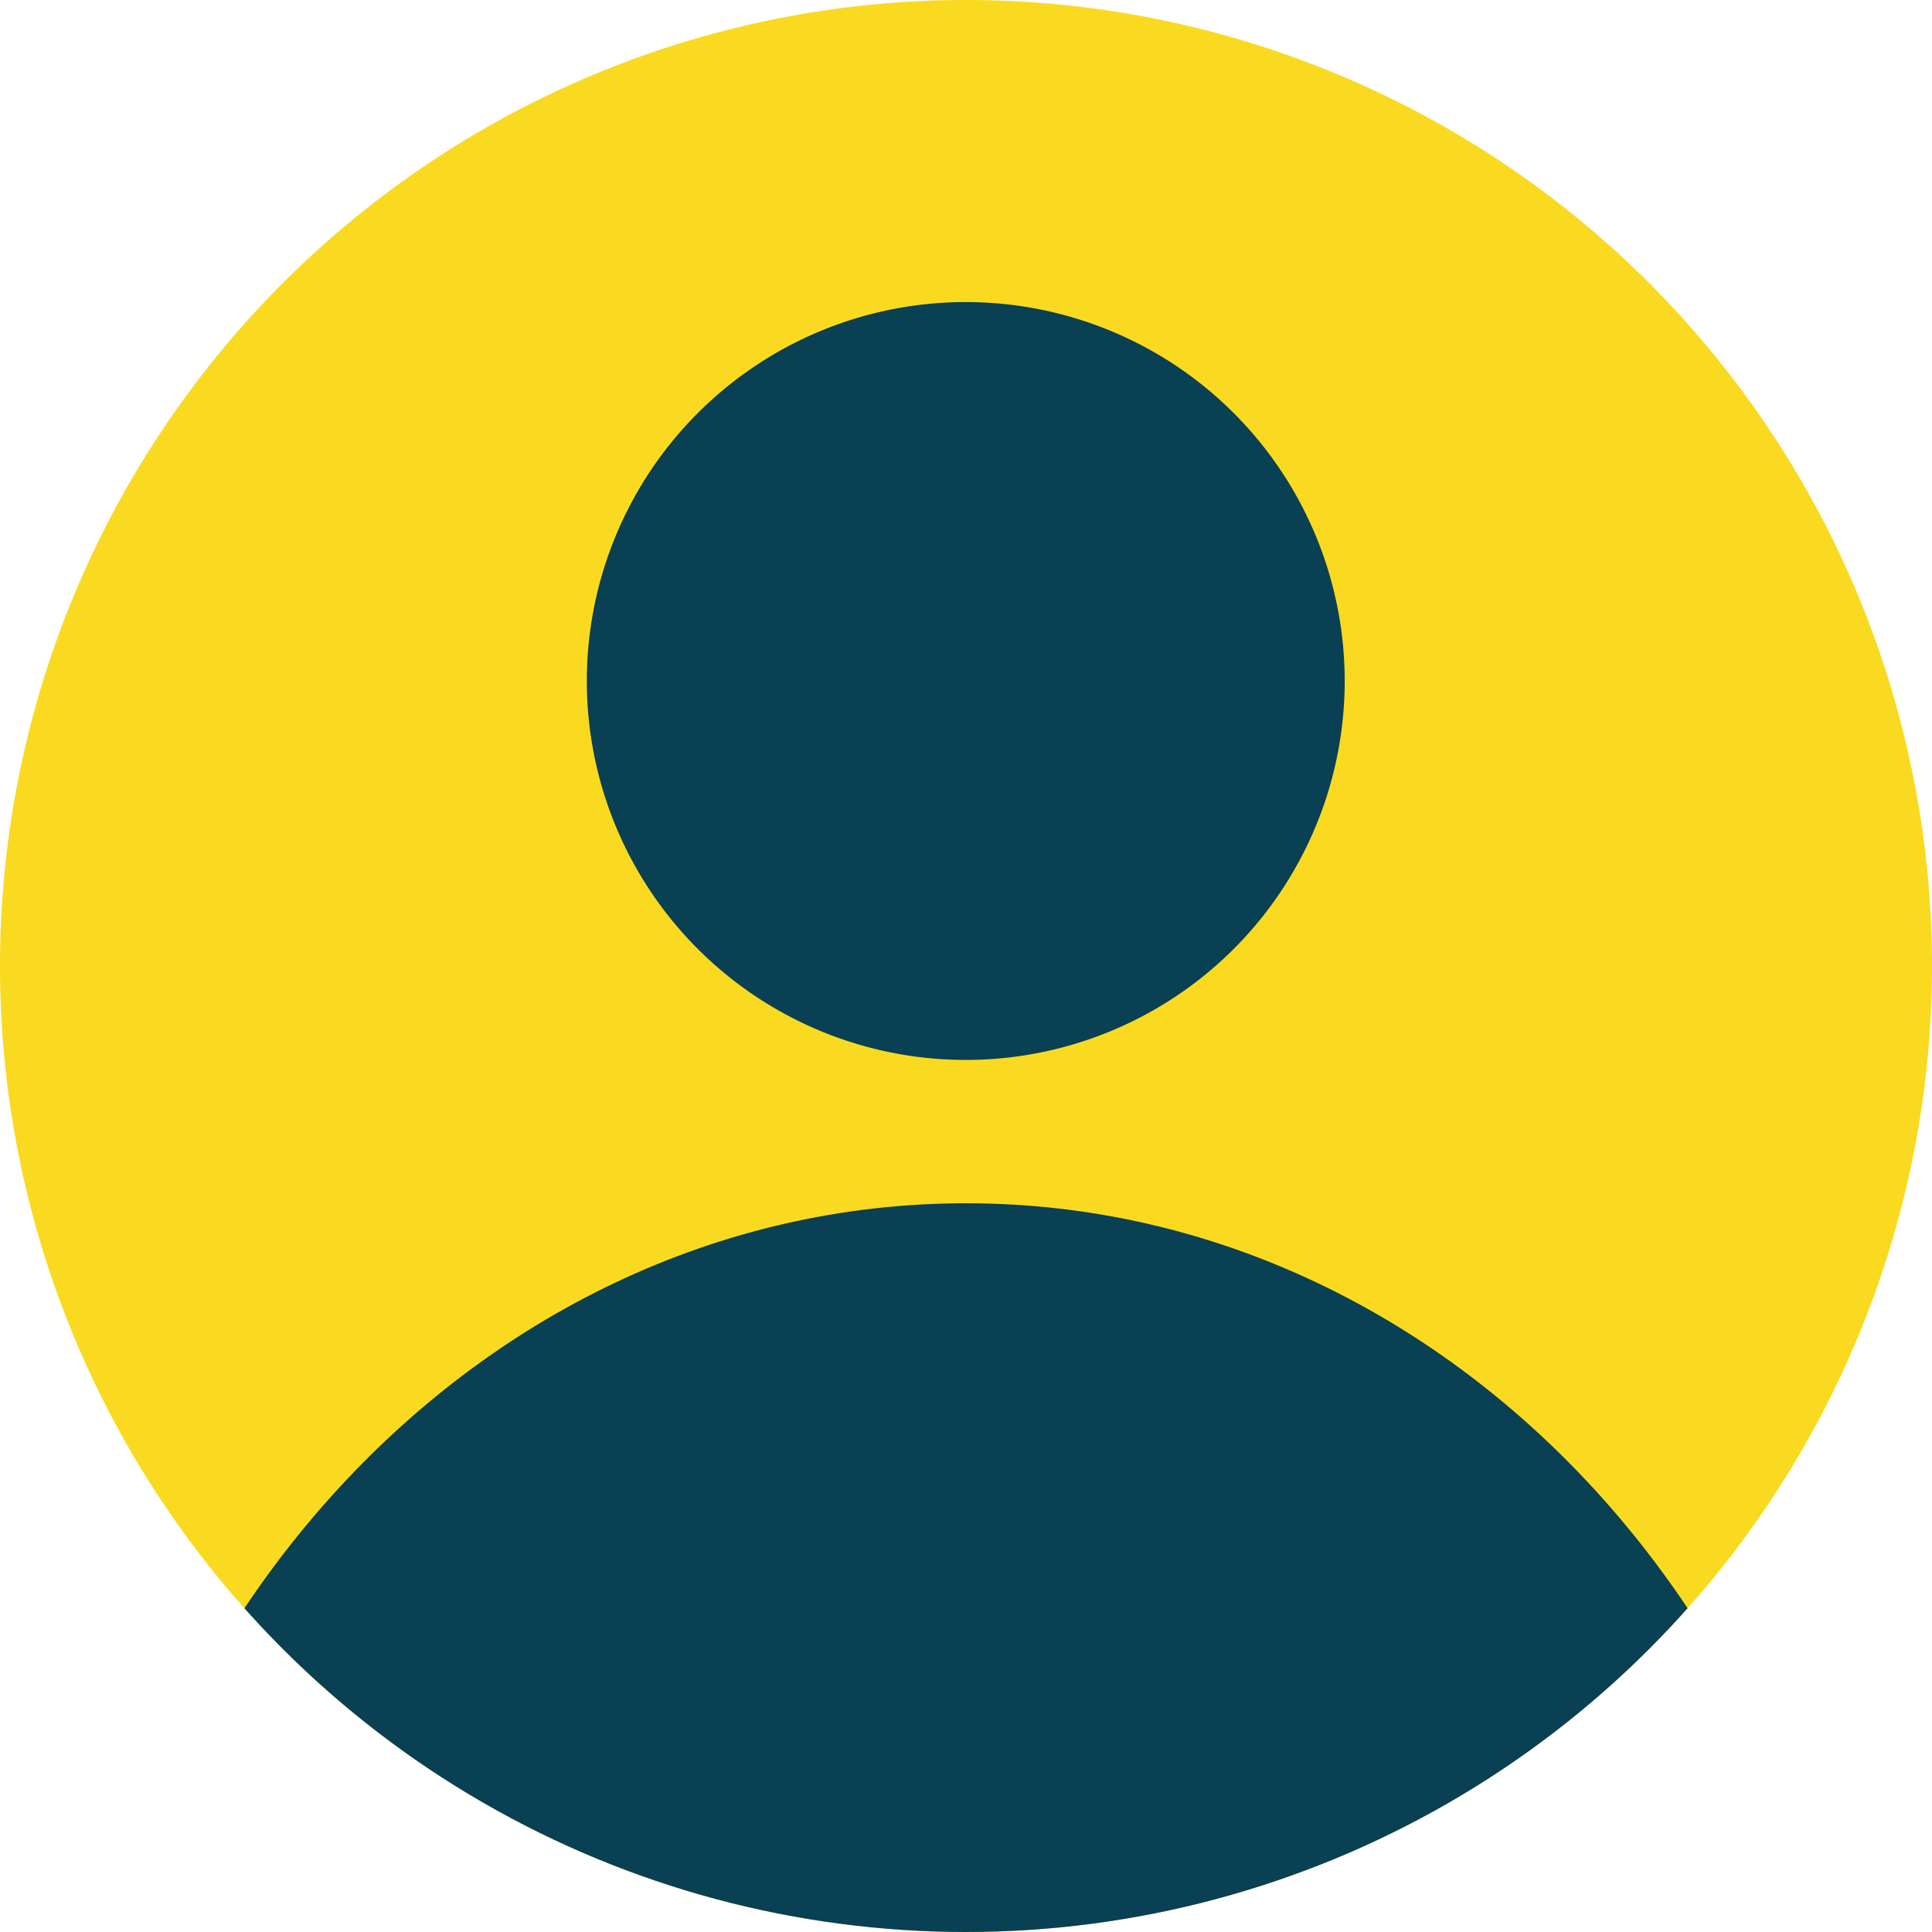
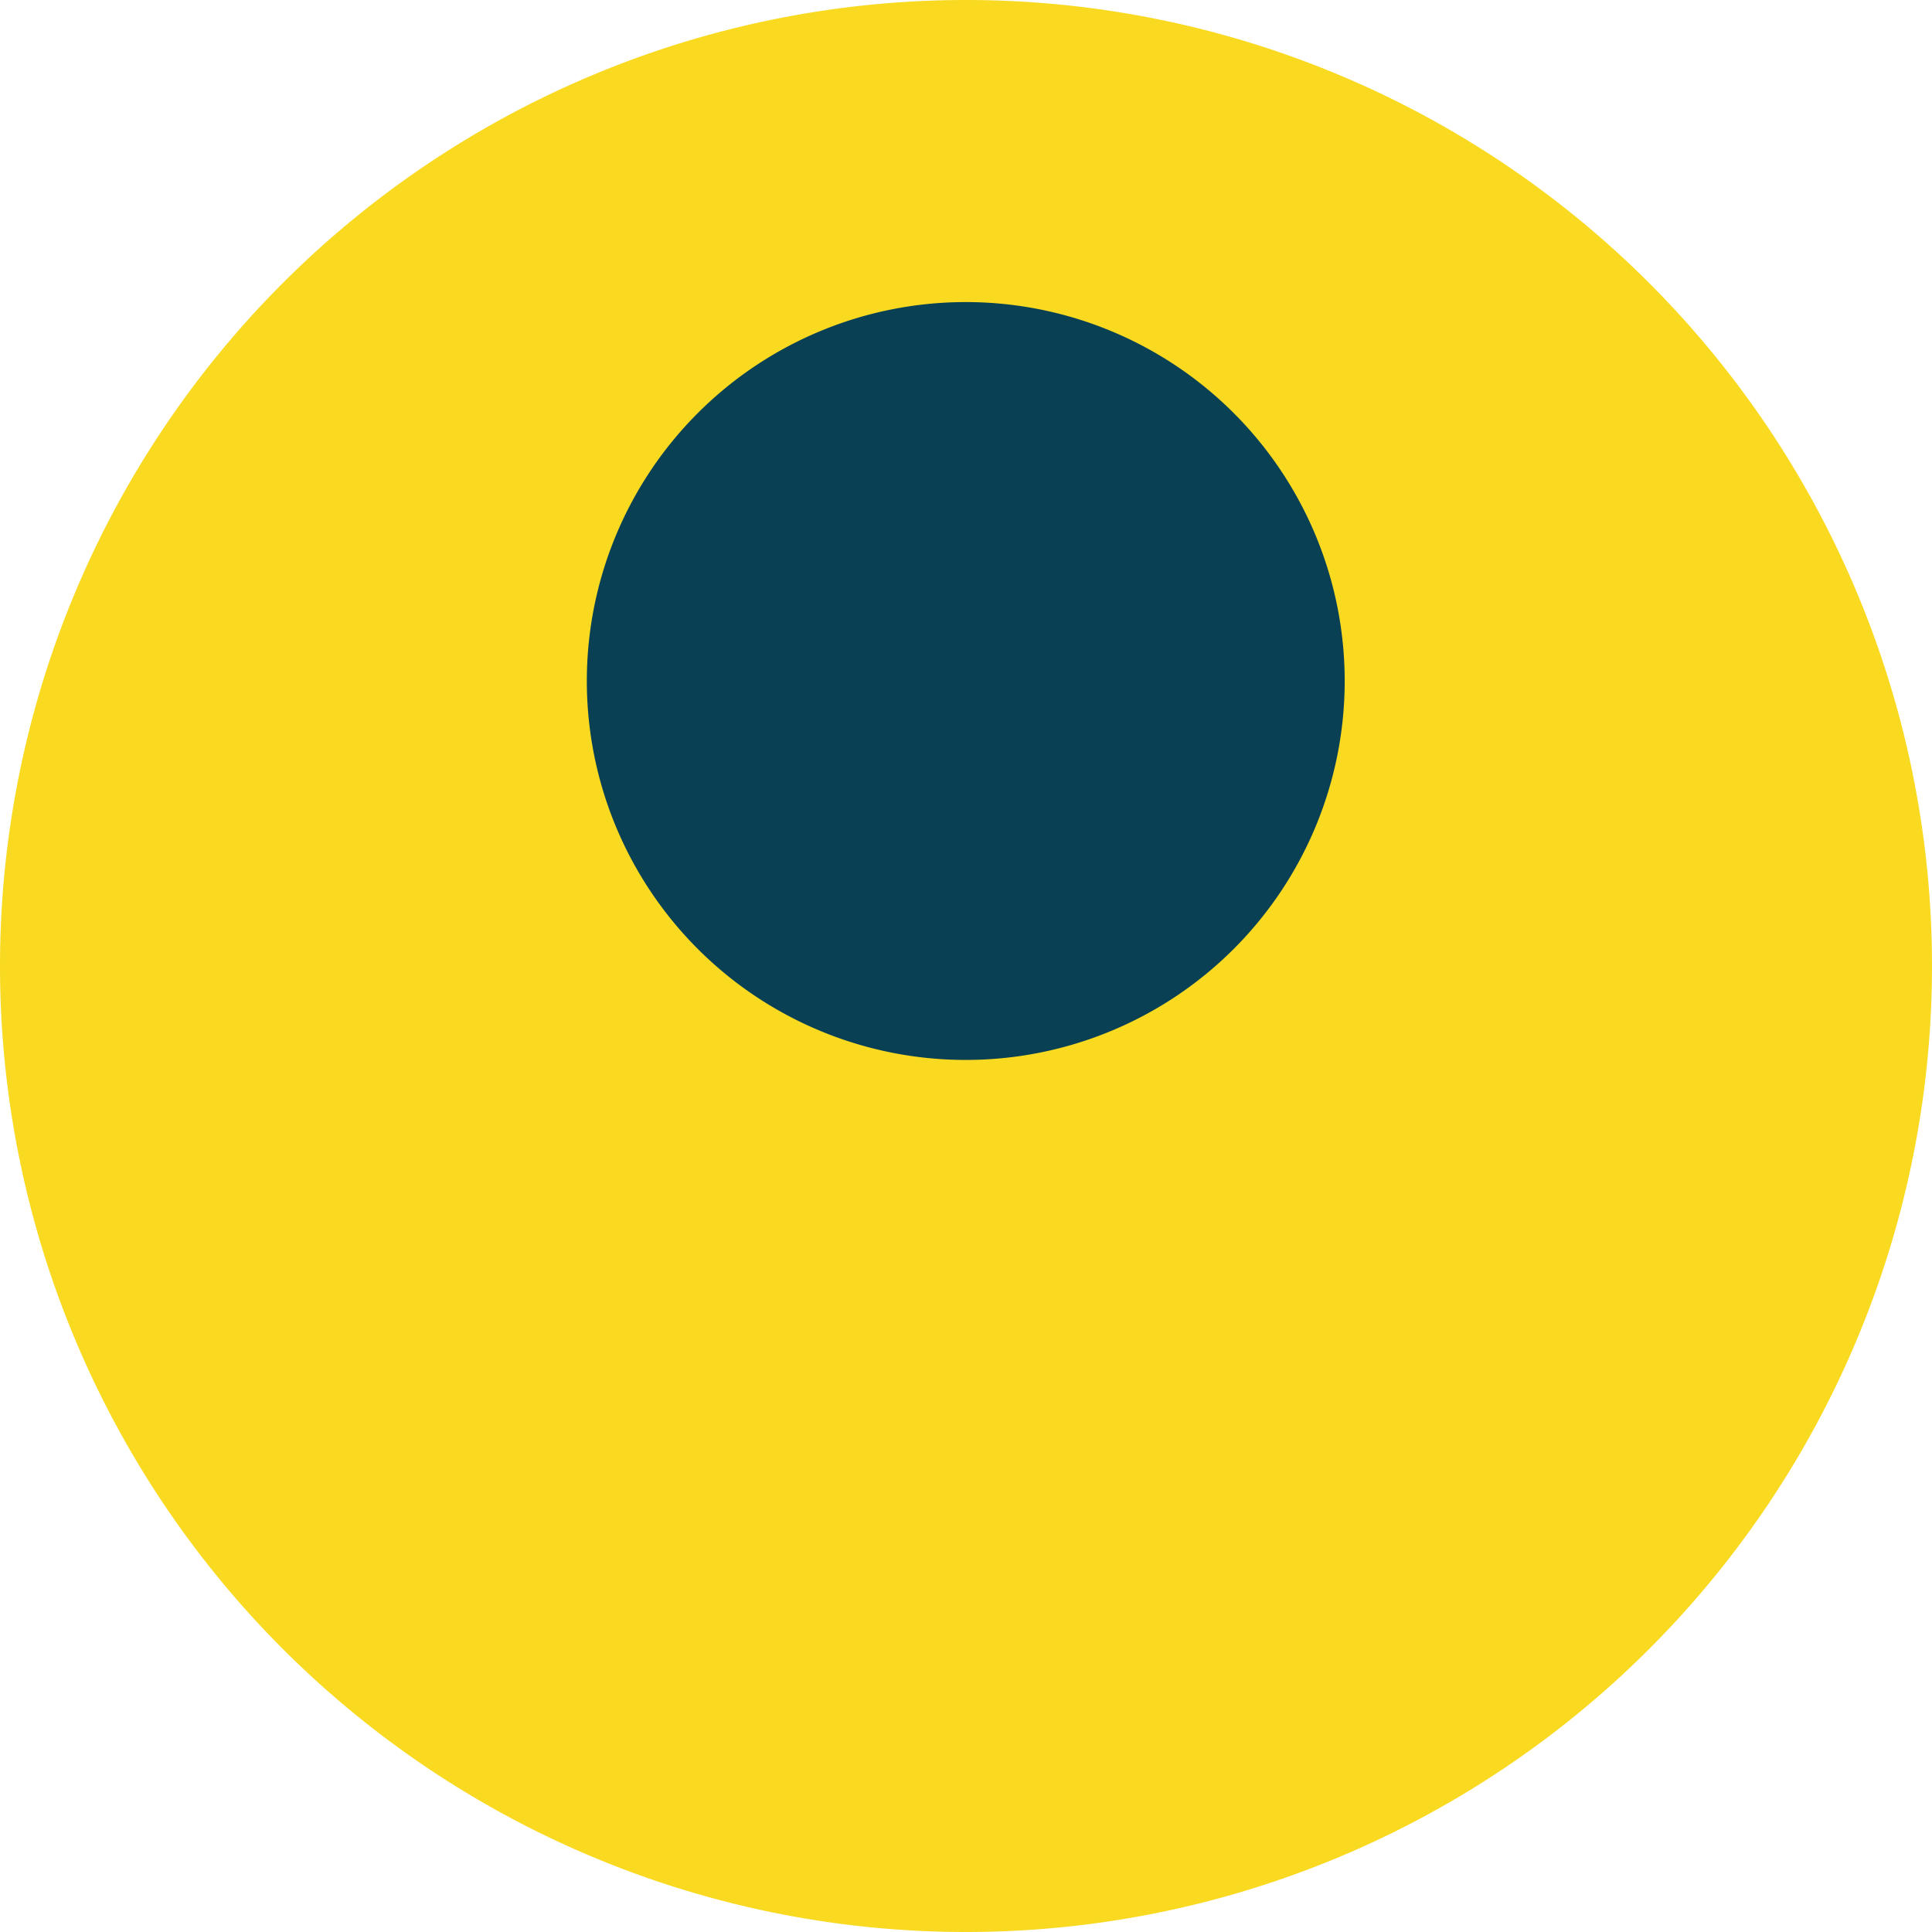
<svg xmlns="http://www.w3.org/2000/svg" width="36.475" height="36.475" viewBox="0 0 36.475 36.475">
  <defs>
    <clipPath id="clip-path">
      <path id="Pfad_1370" data-name="Pfad 1370" d="M0-43.825H36.475V-80.3H0Z" transform="translate(0 80.3)" fill="none" />
    </clipPath>
    <clipPath id="clip-path-2">
-       <path id="Pfad_1372" data-name="Pfad 1372" d="M18.237-80.3A18.237,18.237,0,0,0,0-62.063H0A18.237,18.237,0,0,0,18.237-43.825h0A18.237,18.237,0,0,0,36.475-62.063h0A18.237,18.237,0,0,0,18.237-80.3Z" transform="translate(0 80.3)" fill="none" />
-     </clipPath>
+       </clipPath>
  </defs>
  <g id="Gruppe_3081" data-name="Gruppe 3081" transform="translate(-1468 -70.263)">
    <g id="Gruppe_2999" data-name="Gruppe 2999" transform="translate(1468 70.263)" clip-path="url(#clip-path)">
      <g id="Gruppe_2998" data-name="Gruppe 2998">
        <path id="Pfad_1369" data-name="Pfad 1369" d="M-21.913-43.825A18.237,18.237,0,0,0-3.675-62.063,18.237,18.237,0,0,0-21.913-80.3,18.237,18.237,0,0,0-40.15-62.063,18.237,18.237,0,0,0-21.913-43.825" transform="translate(40.15 80.3)" fill="#f9da21" />
      </g>
    </g>
    <g id="Gruppe_3001" data-name="Gruppe 3001" transform="translate(1468 70.263)" clip-path="url(#clip-path-2)">
      <g id="Gruppe_3000" data-name="Gruppe 3000" transform="translate(1.228 22.712)">
-         <path id="Pfad_1371" data-name="Pfad 1371" d="M-20.437-45.8c9.394,0,17.01-8.534,17.01-19.061s-7.616-19.061-17.01-19.061-17.01,8.534-17.01,19.061S-29.831-45.8-20.437-45.8" transform="translate(37.447 83.927)" fill="#094053" />
-       </g>
+         </g>
    </g>
    <g id="Gruppe_3003" data-name="Gruppe 3003" transform="translate(1468 70.263)" clip-path="url(#clip-path)">
      <g id="Gruppe_3002" data-name="Gruppe 3002" transform="translate(11.083 5.703)">
        <path id="Pfad_1373" data-name="Pfad 1373" d="M-8.6-17.192a7.154,7.154,0,0,0,7.154-7.154A7.154,7.154,0,0,0-8.6-31.5a7.154,7.154,0,0,0-7.154,7.154A7.154,7.154,0,0,0-8.6-17.192" transform="translate(15.75 31.5)" fill="#094053" />
      </g>
    </g>
  </g>
</svg>